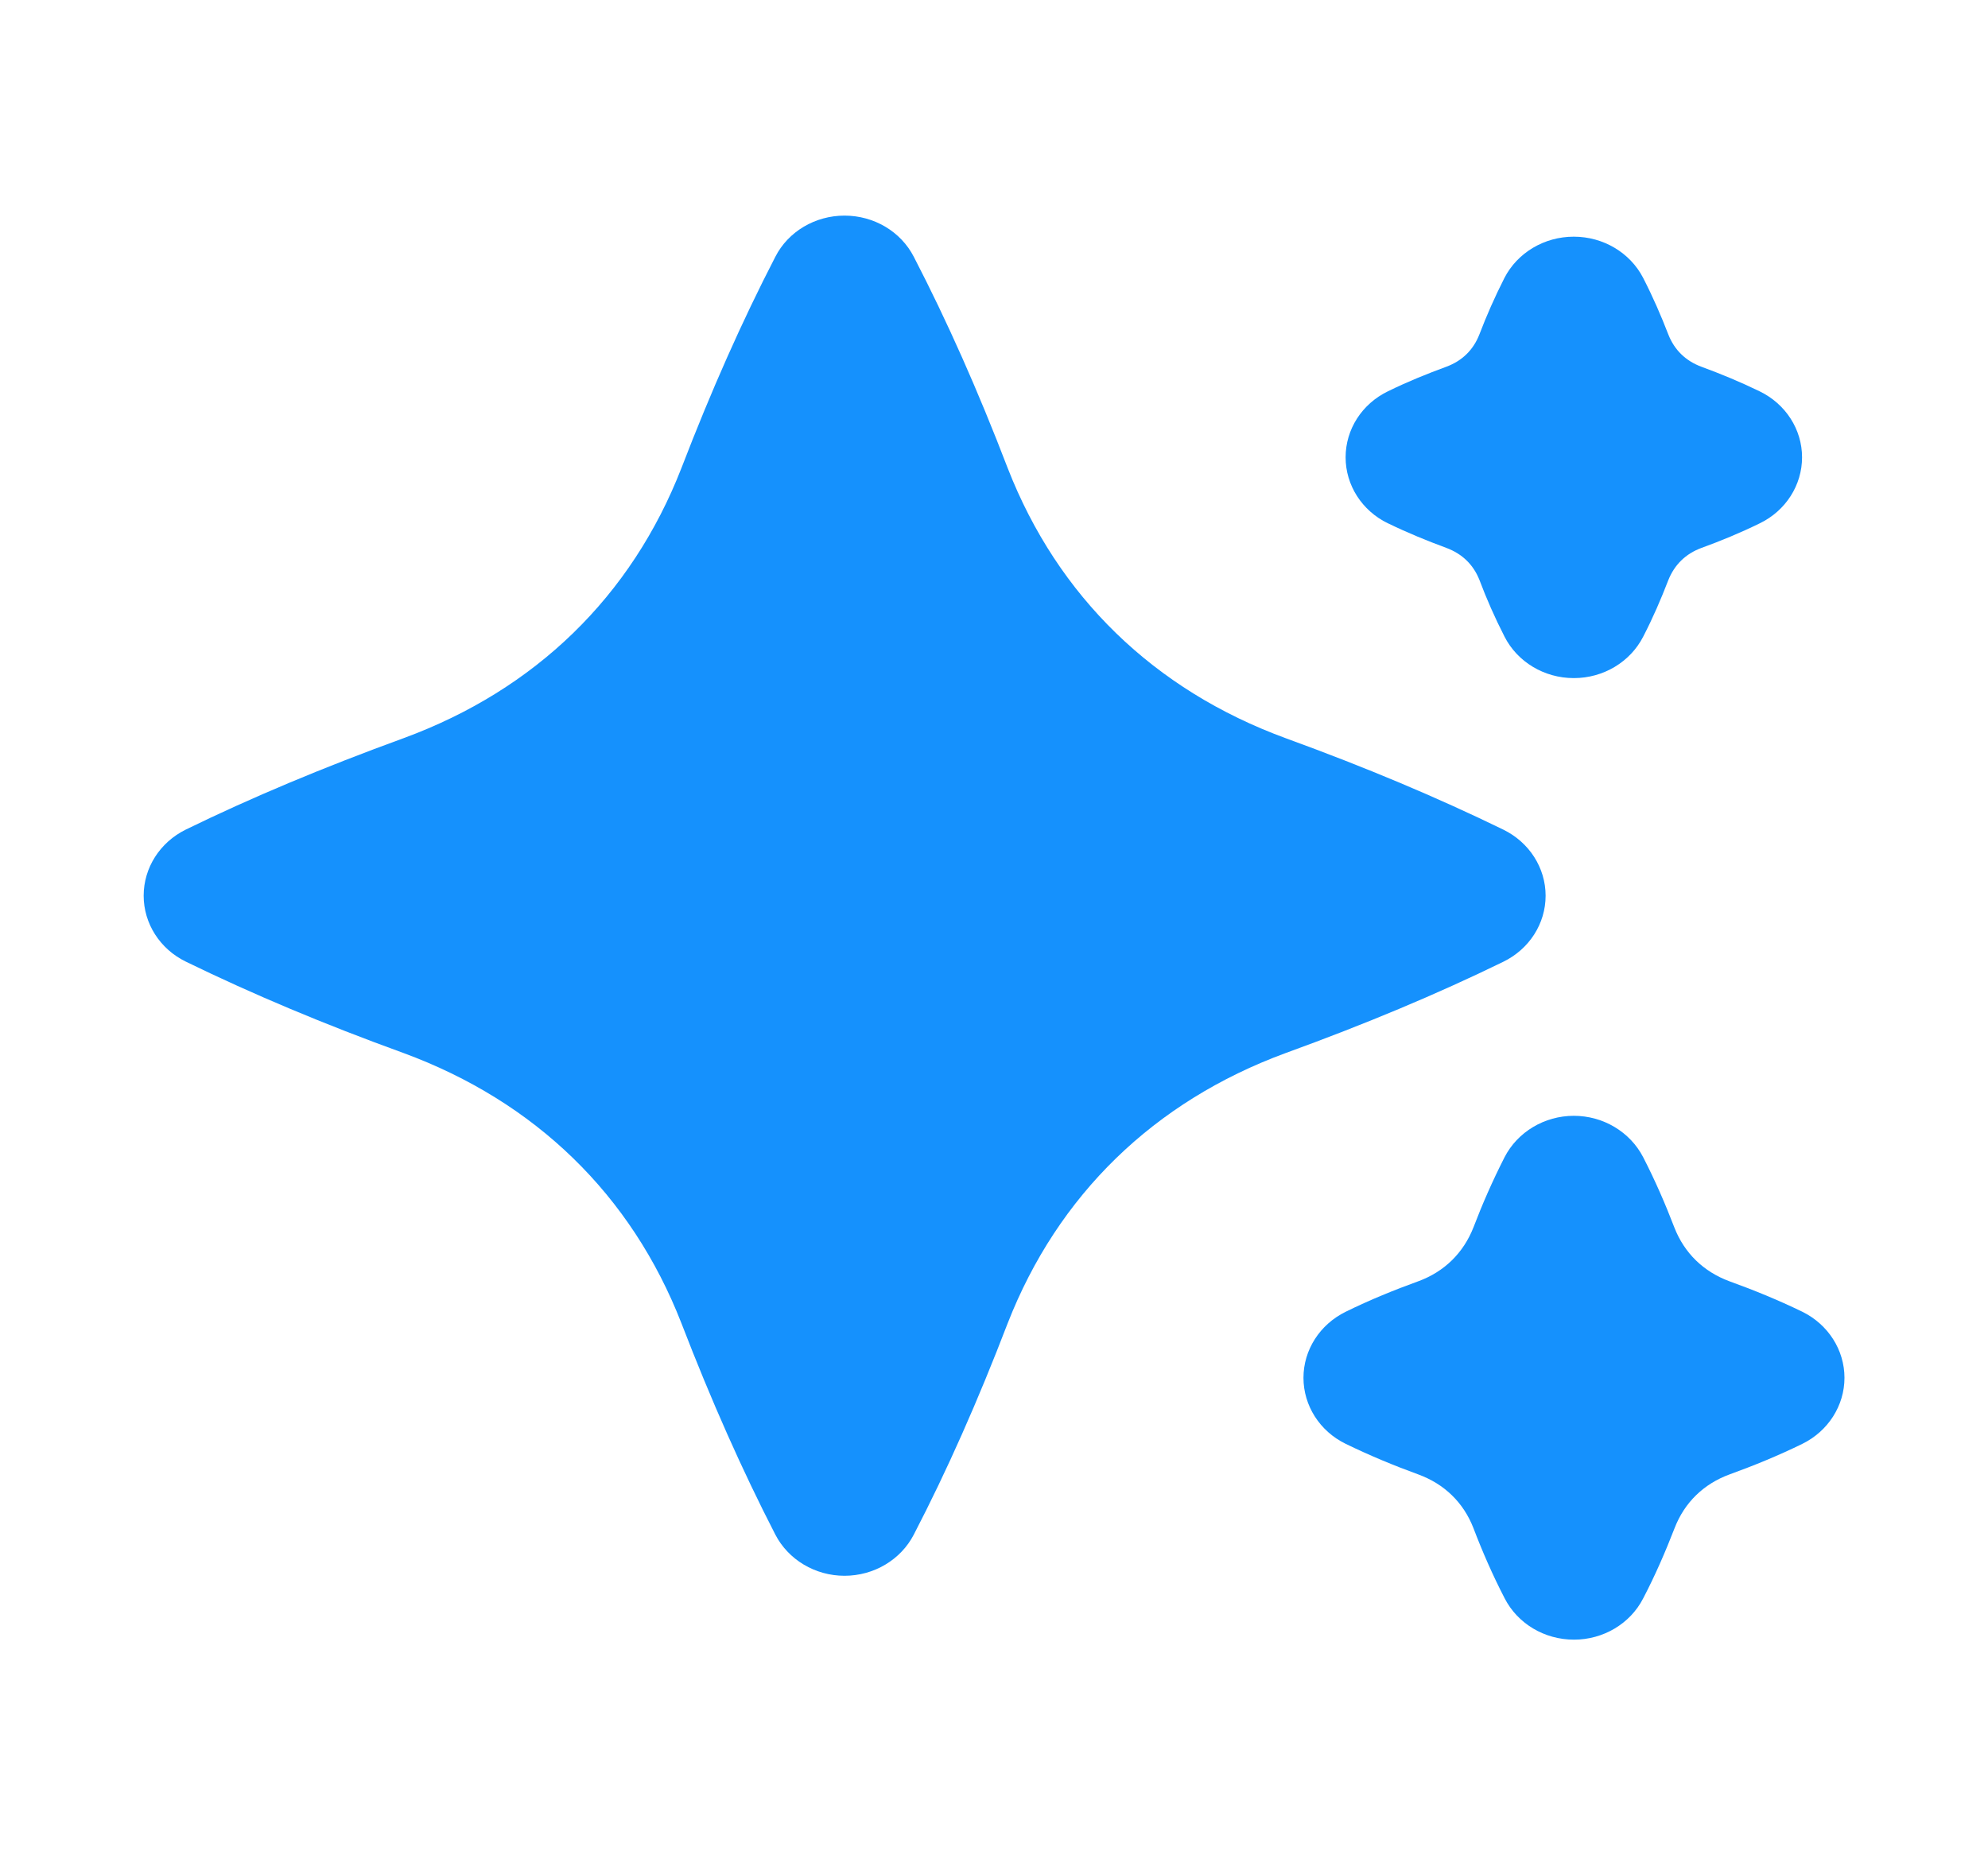
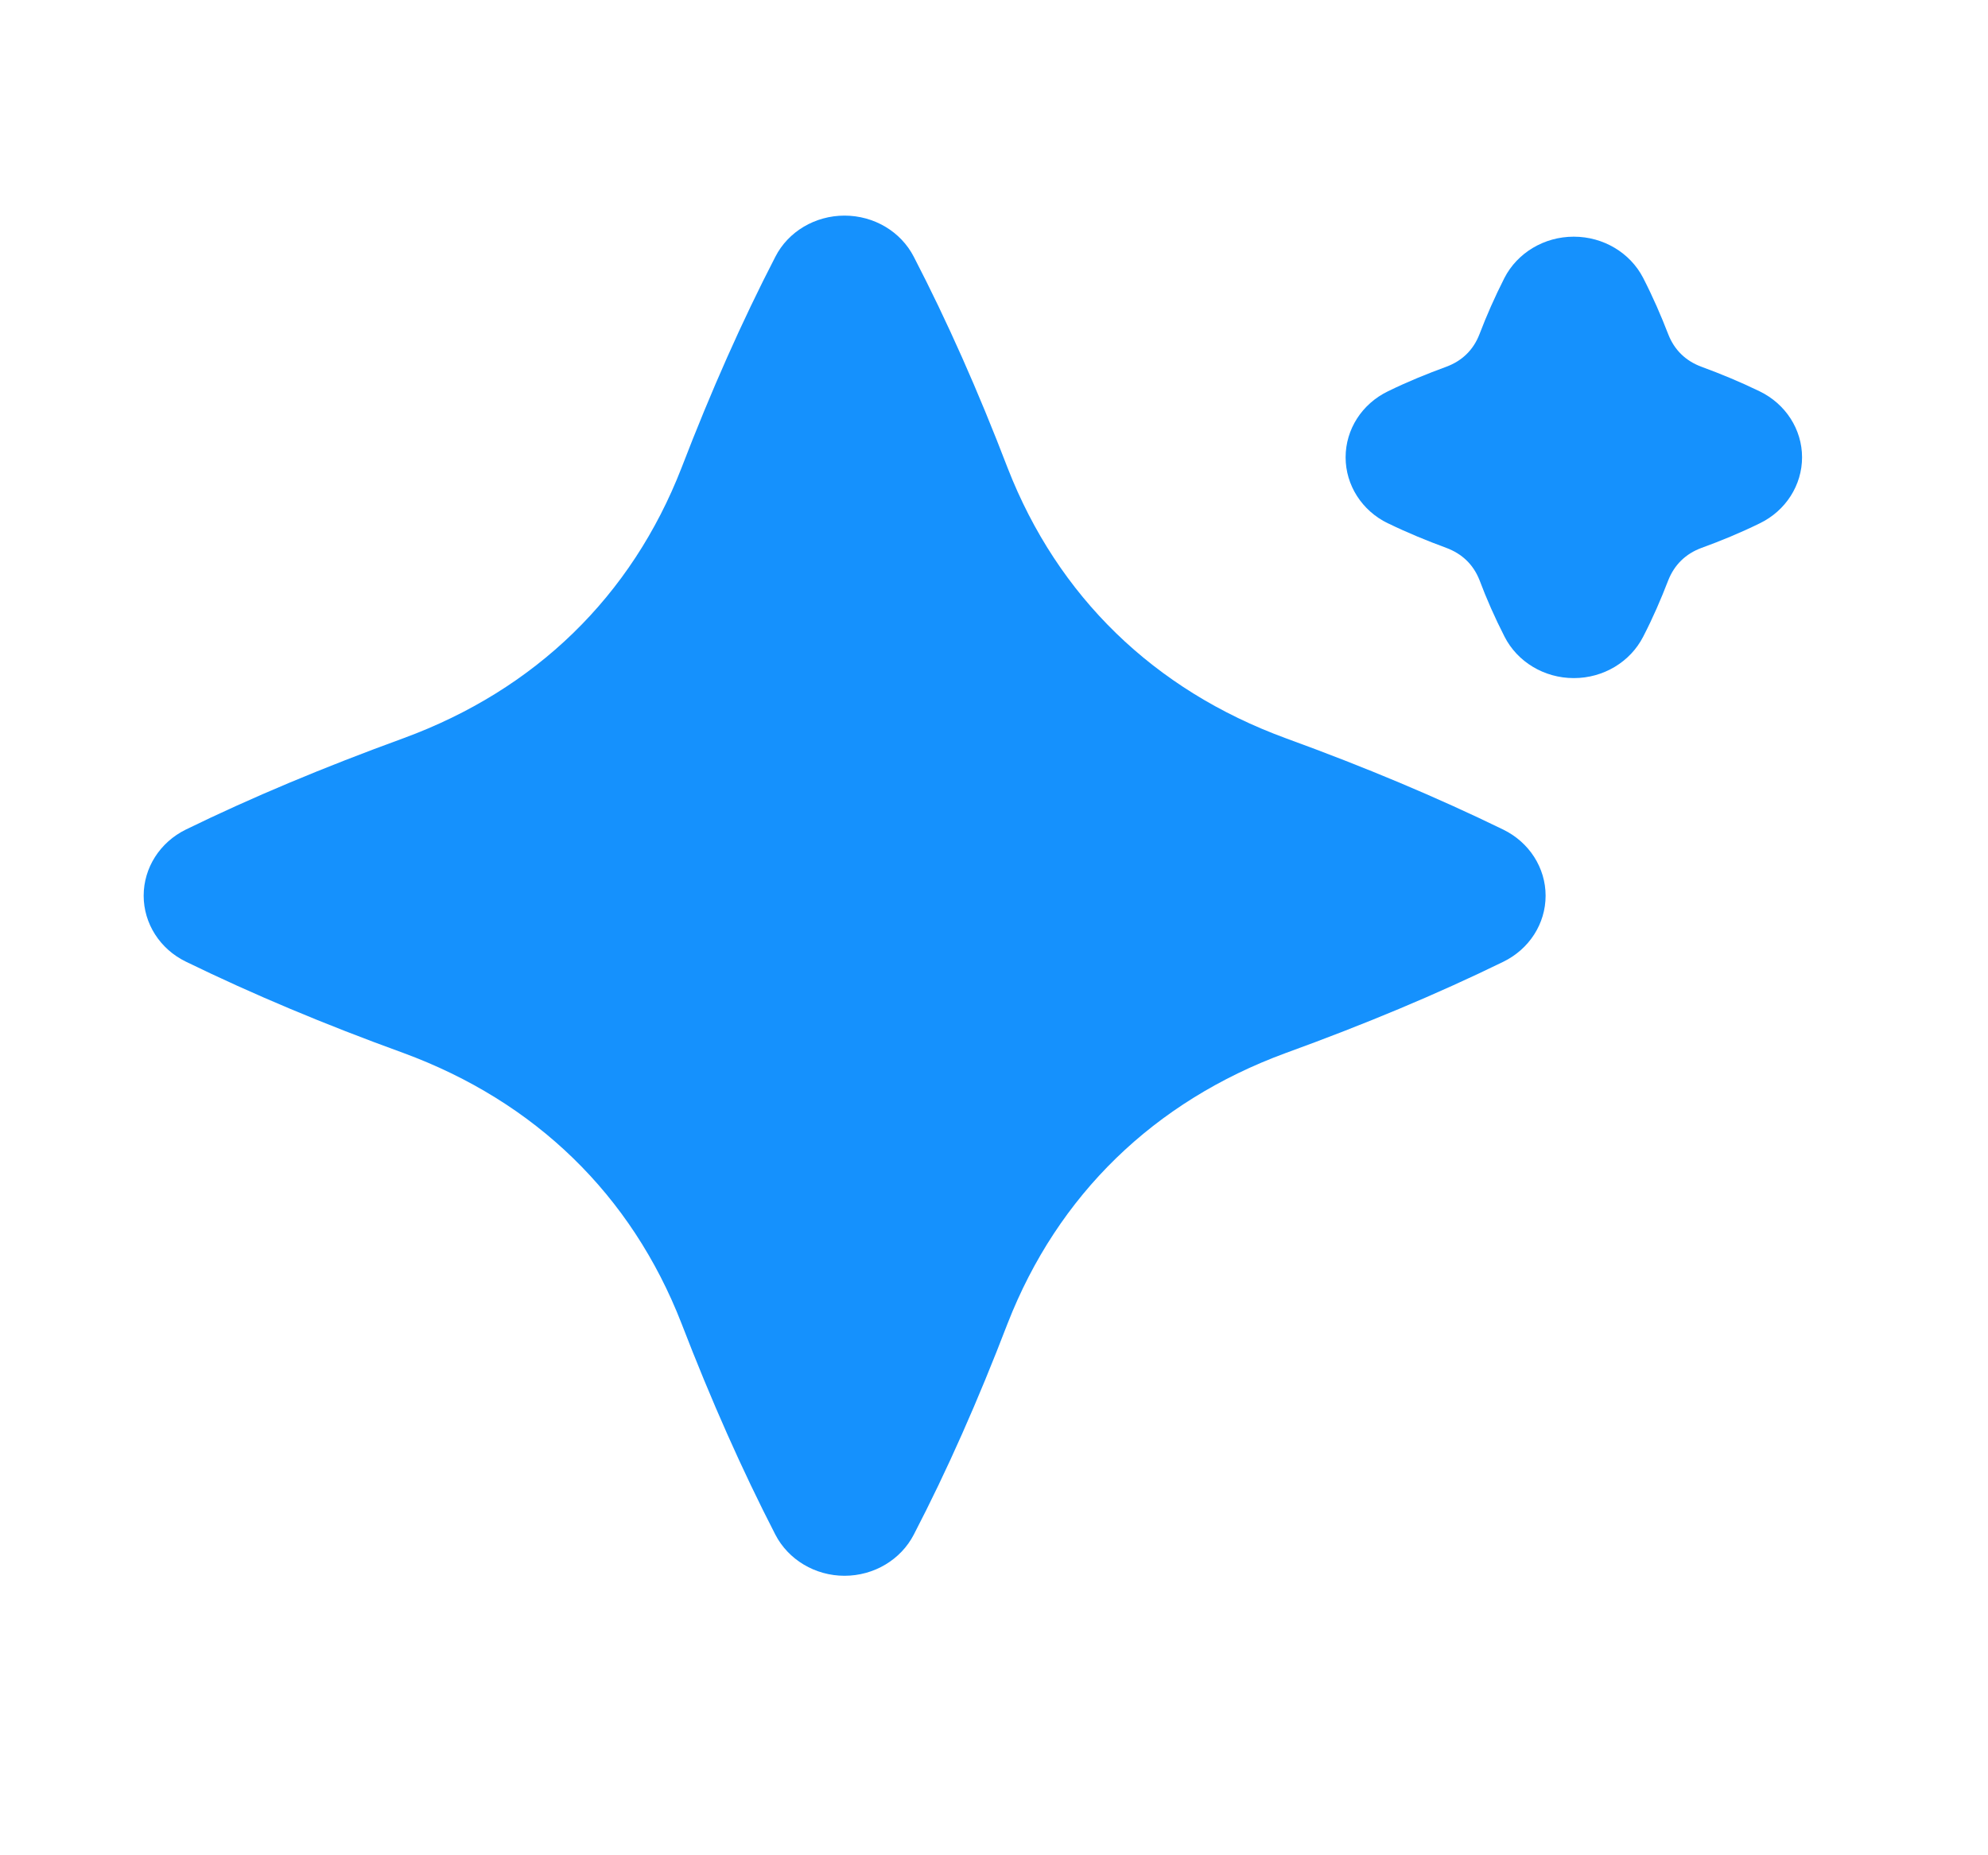
<svg xmlns="http://www.w3.org/2000/svg" width="15" height="14" viewBox="0 0 15 14" fill="none">
  <path d="M11.662 6.759C11.662 6.549 11.539 6.356 11.342 6.26C10.841 6.016 10.304 5.79 9.702 5.571C8.706 5.206 7.981 4.5 7.604 3.534C7.379 2.947 7.147 2.425 6.895 1.938C6.797 1.747 6.594 1.627 6.372 1.627C6.151 1.627 5.947 1.747 5.85 1.938C5.599 2.424 5.367 2.946 5.142 3.531C4.765 4.5 4.039 5.205 3.046 5.57C2.44 5.791 1.902 6.016 1.402 6.26C1.207 6.356 1.084 6.548 1.084 6.759C1.084 6.969 1.207 7.162 1.403 7.257C1.906 7.502 2.443 7.728 3.044 7.946C4.039 8.312 4.764 9.017 5.141 9.984C5.368 10.573 5.6 11.094 5.85 11.58C5.948 11.77 6.151 11.891 6.372 11.891C6.594 11.891 6.797 11.77 6.895 11.58C7.147 11.094 7.378 10.572 7.603 9.986C7.981 9.018 8.707 8.312 9.699 7.947C10.302 7.728 10.84 7.503 11.342 7.258C11.539 7.162 11.662 6.97 11.662 6.759Z" fill="#1591FD" />
  <path d="M10.473 3.949C10.621 4.021 10.768 4.081 10.912 4.134C11.033 4.179 11.117 4.261 11.163 4.377C11.216 4.518 11.278 4.659 11.352 4.804C11.449 4.995 11.652 5.117 11.874 5.117H11.876C12.097 5.117 12.3 4.996 12.398 4.805C12.472 4.662 12.533 4.52 12.587 4.38C12.634 4.261 12.719 4.179 12.837 4.135C12.983 4.082 13.129 4.022 13.278 3.949C13.474 3.854 13.597 3.661 13.597 3.451C13.597 3.24 13.473 3.048 13.277 2.953C13.129 2.881 12.983 2.821 12.839 2.768C12.719 2.724 12.634 2.641 12.588 2.524C12.533 2.382 12.472 2.241 12.398 2.097C12.3 1.907 12.097 1.786 11.875 1.786H11.874C11.652 1.786 11.449 1.907 11.351 2.098C11.278 2.242 11.216 2.383 11.163 2.522C11.117 2.641 11.032 2.723 10.914 2.767C10.767 2.821 10.621 2.88 10.472 2.953C10.276 3.048 10.153 3.24 10.153 3.451C10.153 3.661 10.276 3.854 10.472 3.949H10.473Z" fill="#1591FD" />
-   <path d="M13.598 9.898C13.412 9.808 13.23 9.734 13.05 9.669C12.852 9.596 12.709 9.455 12.634 9.264C12.566 9.087 12.49 8.911 12.398 8.732C12.299 8.541 12.096 8.42 11.875 8.42C11.653 8.42 11.45 8.542 11.352 8.733C11.261 8.912 11.184 9.088 11.118 9.261C11.042 9.455 10.898 9.596 10.703 9.668C10.521 9.734 10.338 9.808 10.153 9.899C9.958 9.995 9.835 10.187 9.835 10.397C9.835 10.607 9.958 10.8 10.153 10.895C10.338 10.985 10.52 11.06 10.701 11.126C10.898 11.198 11.042 11.338 11.117 11.53C11.184 11.706 11.261 11.883 11.353 12.061C11.451 12.252 11.653 12.373 11.876 12.373C12.097 12.373 12.3 12.253 12.398 12.062C12.491 11.884 12.567 11.707 12.635 11.532C12.71 11.338 12.854 11.198 13.05 11.126C13.232 11.06 13.414 10.986 13.598 10.896C13.794 10.8 13.917 10.607 13.917 10.397C13.917 10.187 13.794 9.994 13.598 9.898H13.598Z" fill="#1591FD" />
</svg>